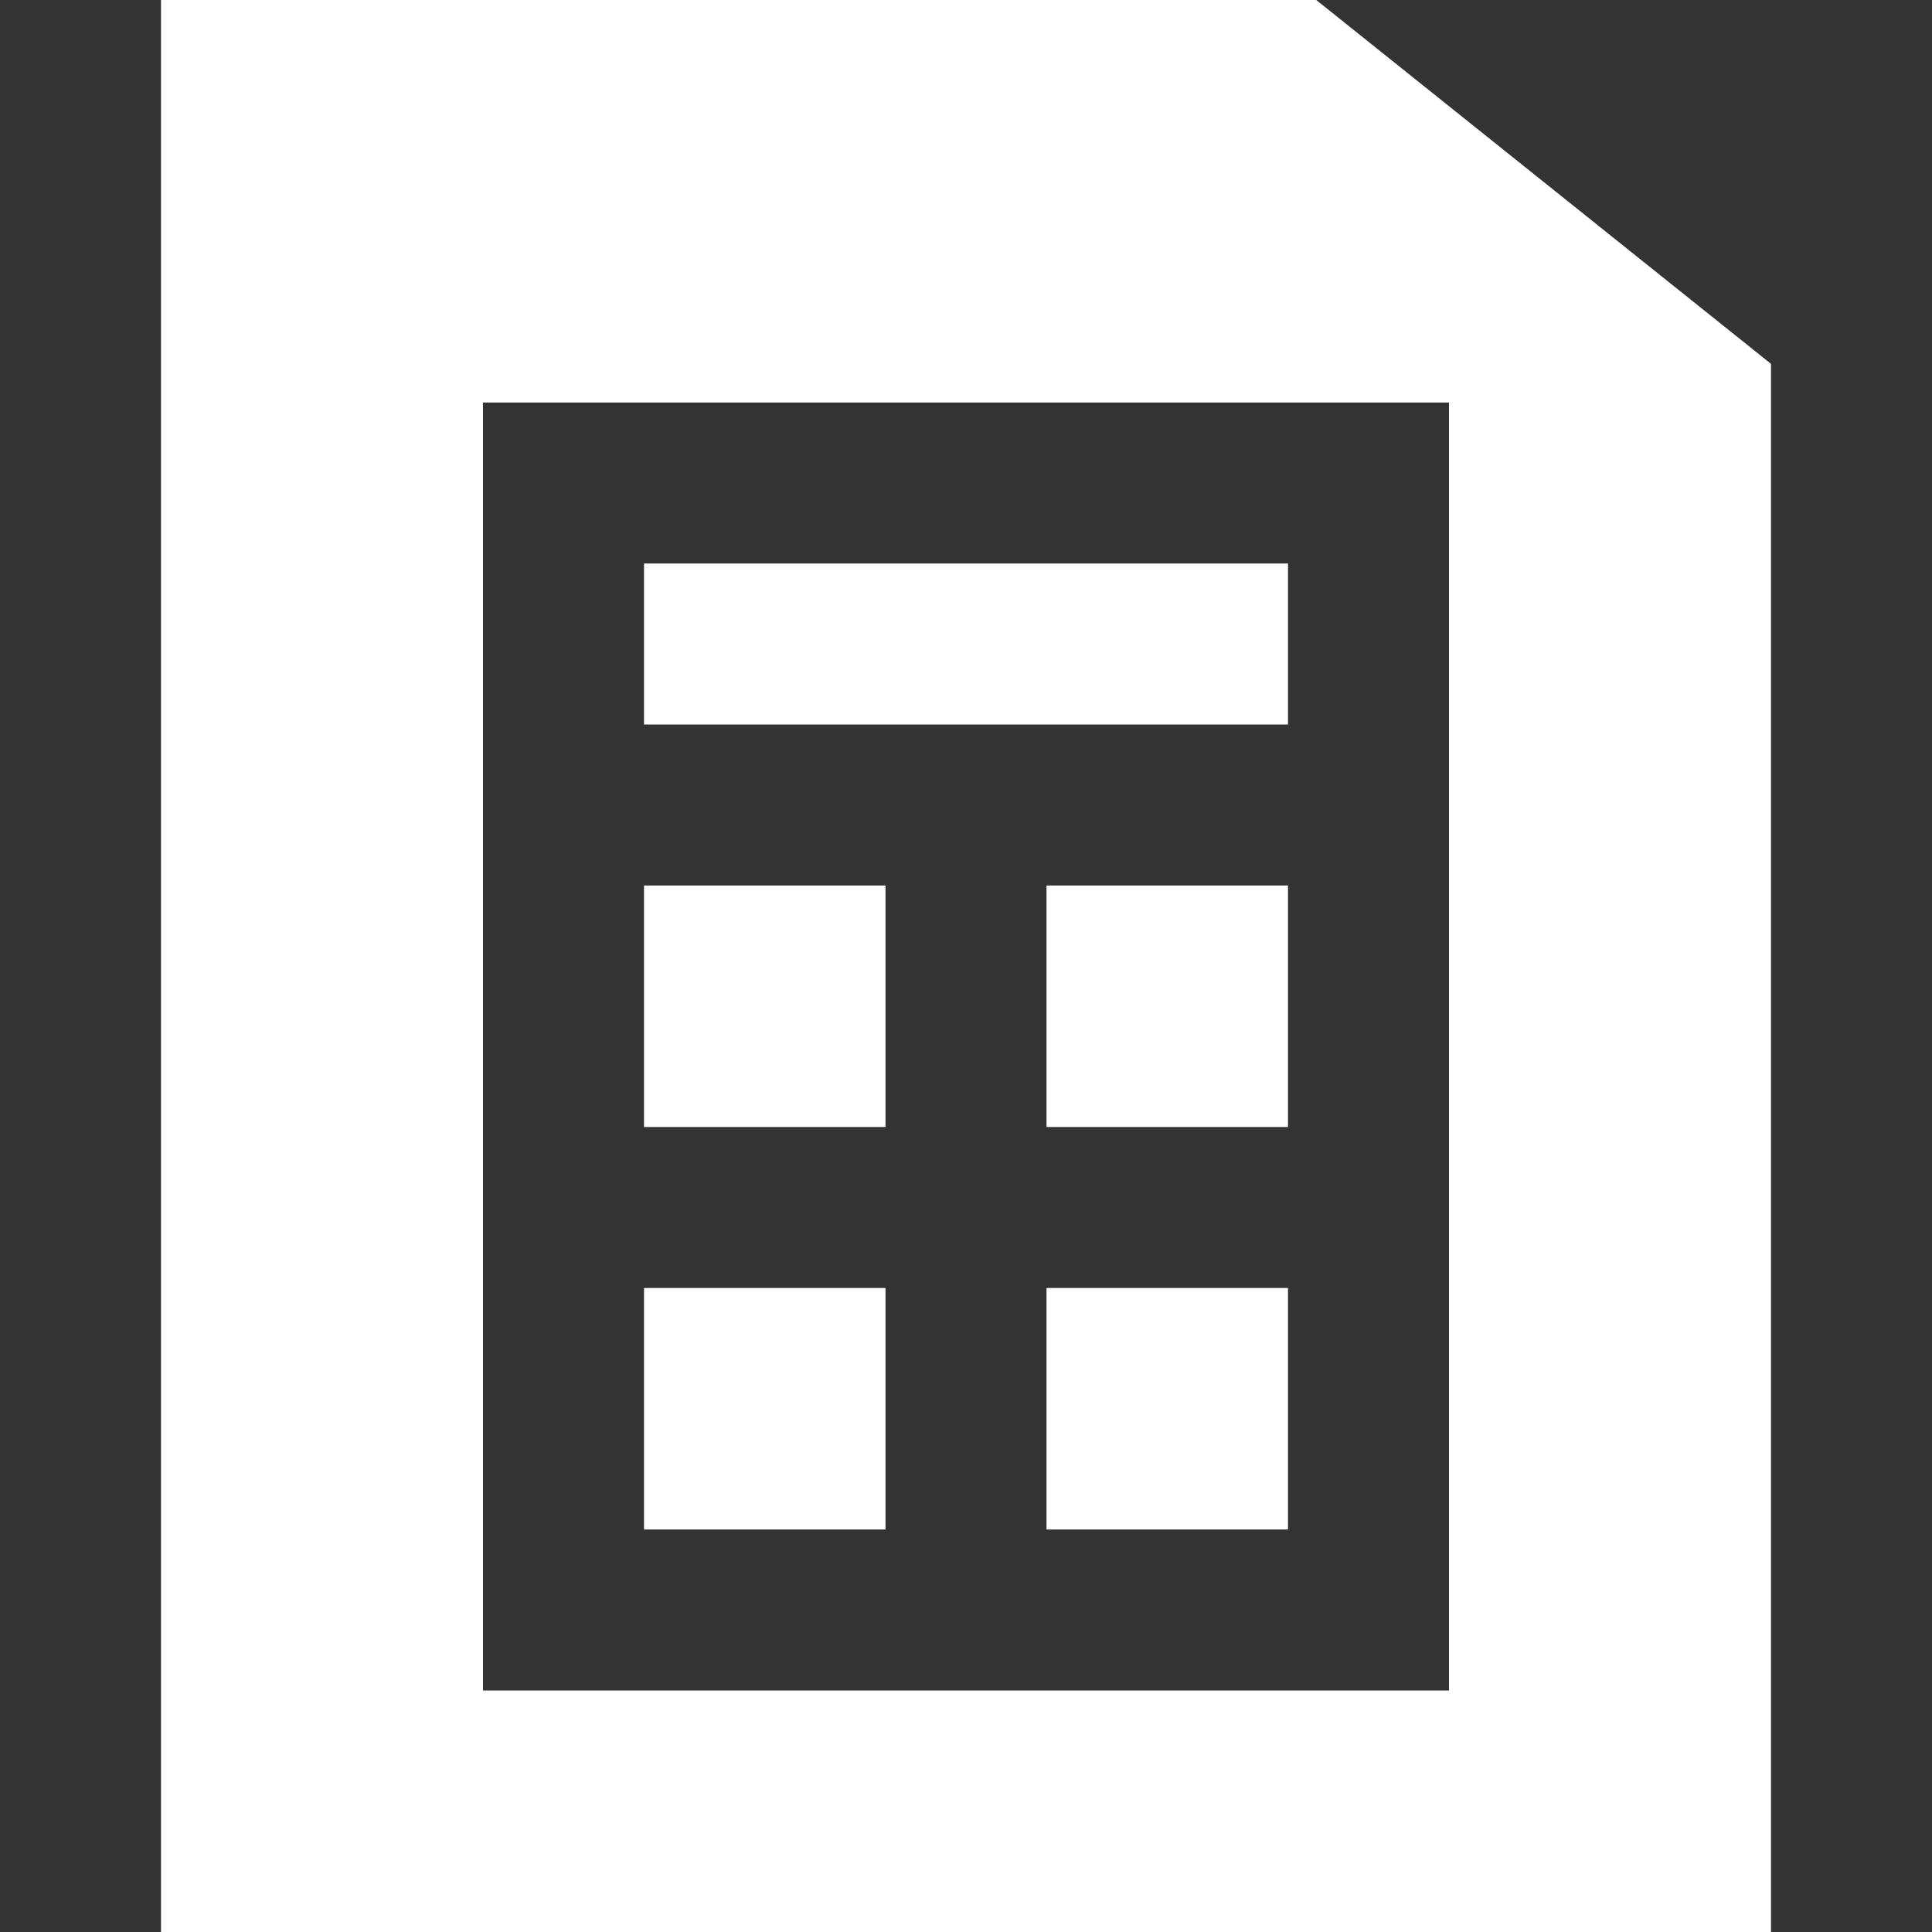
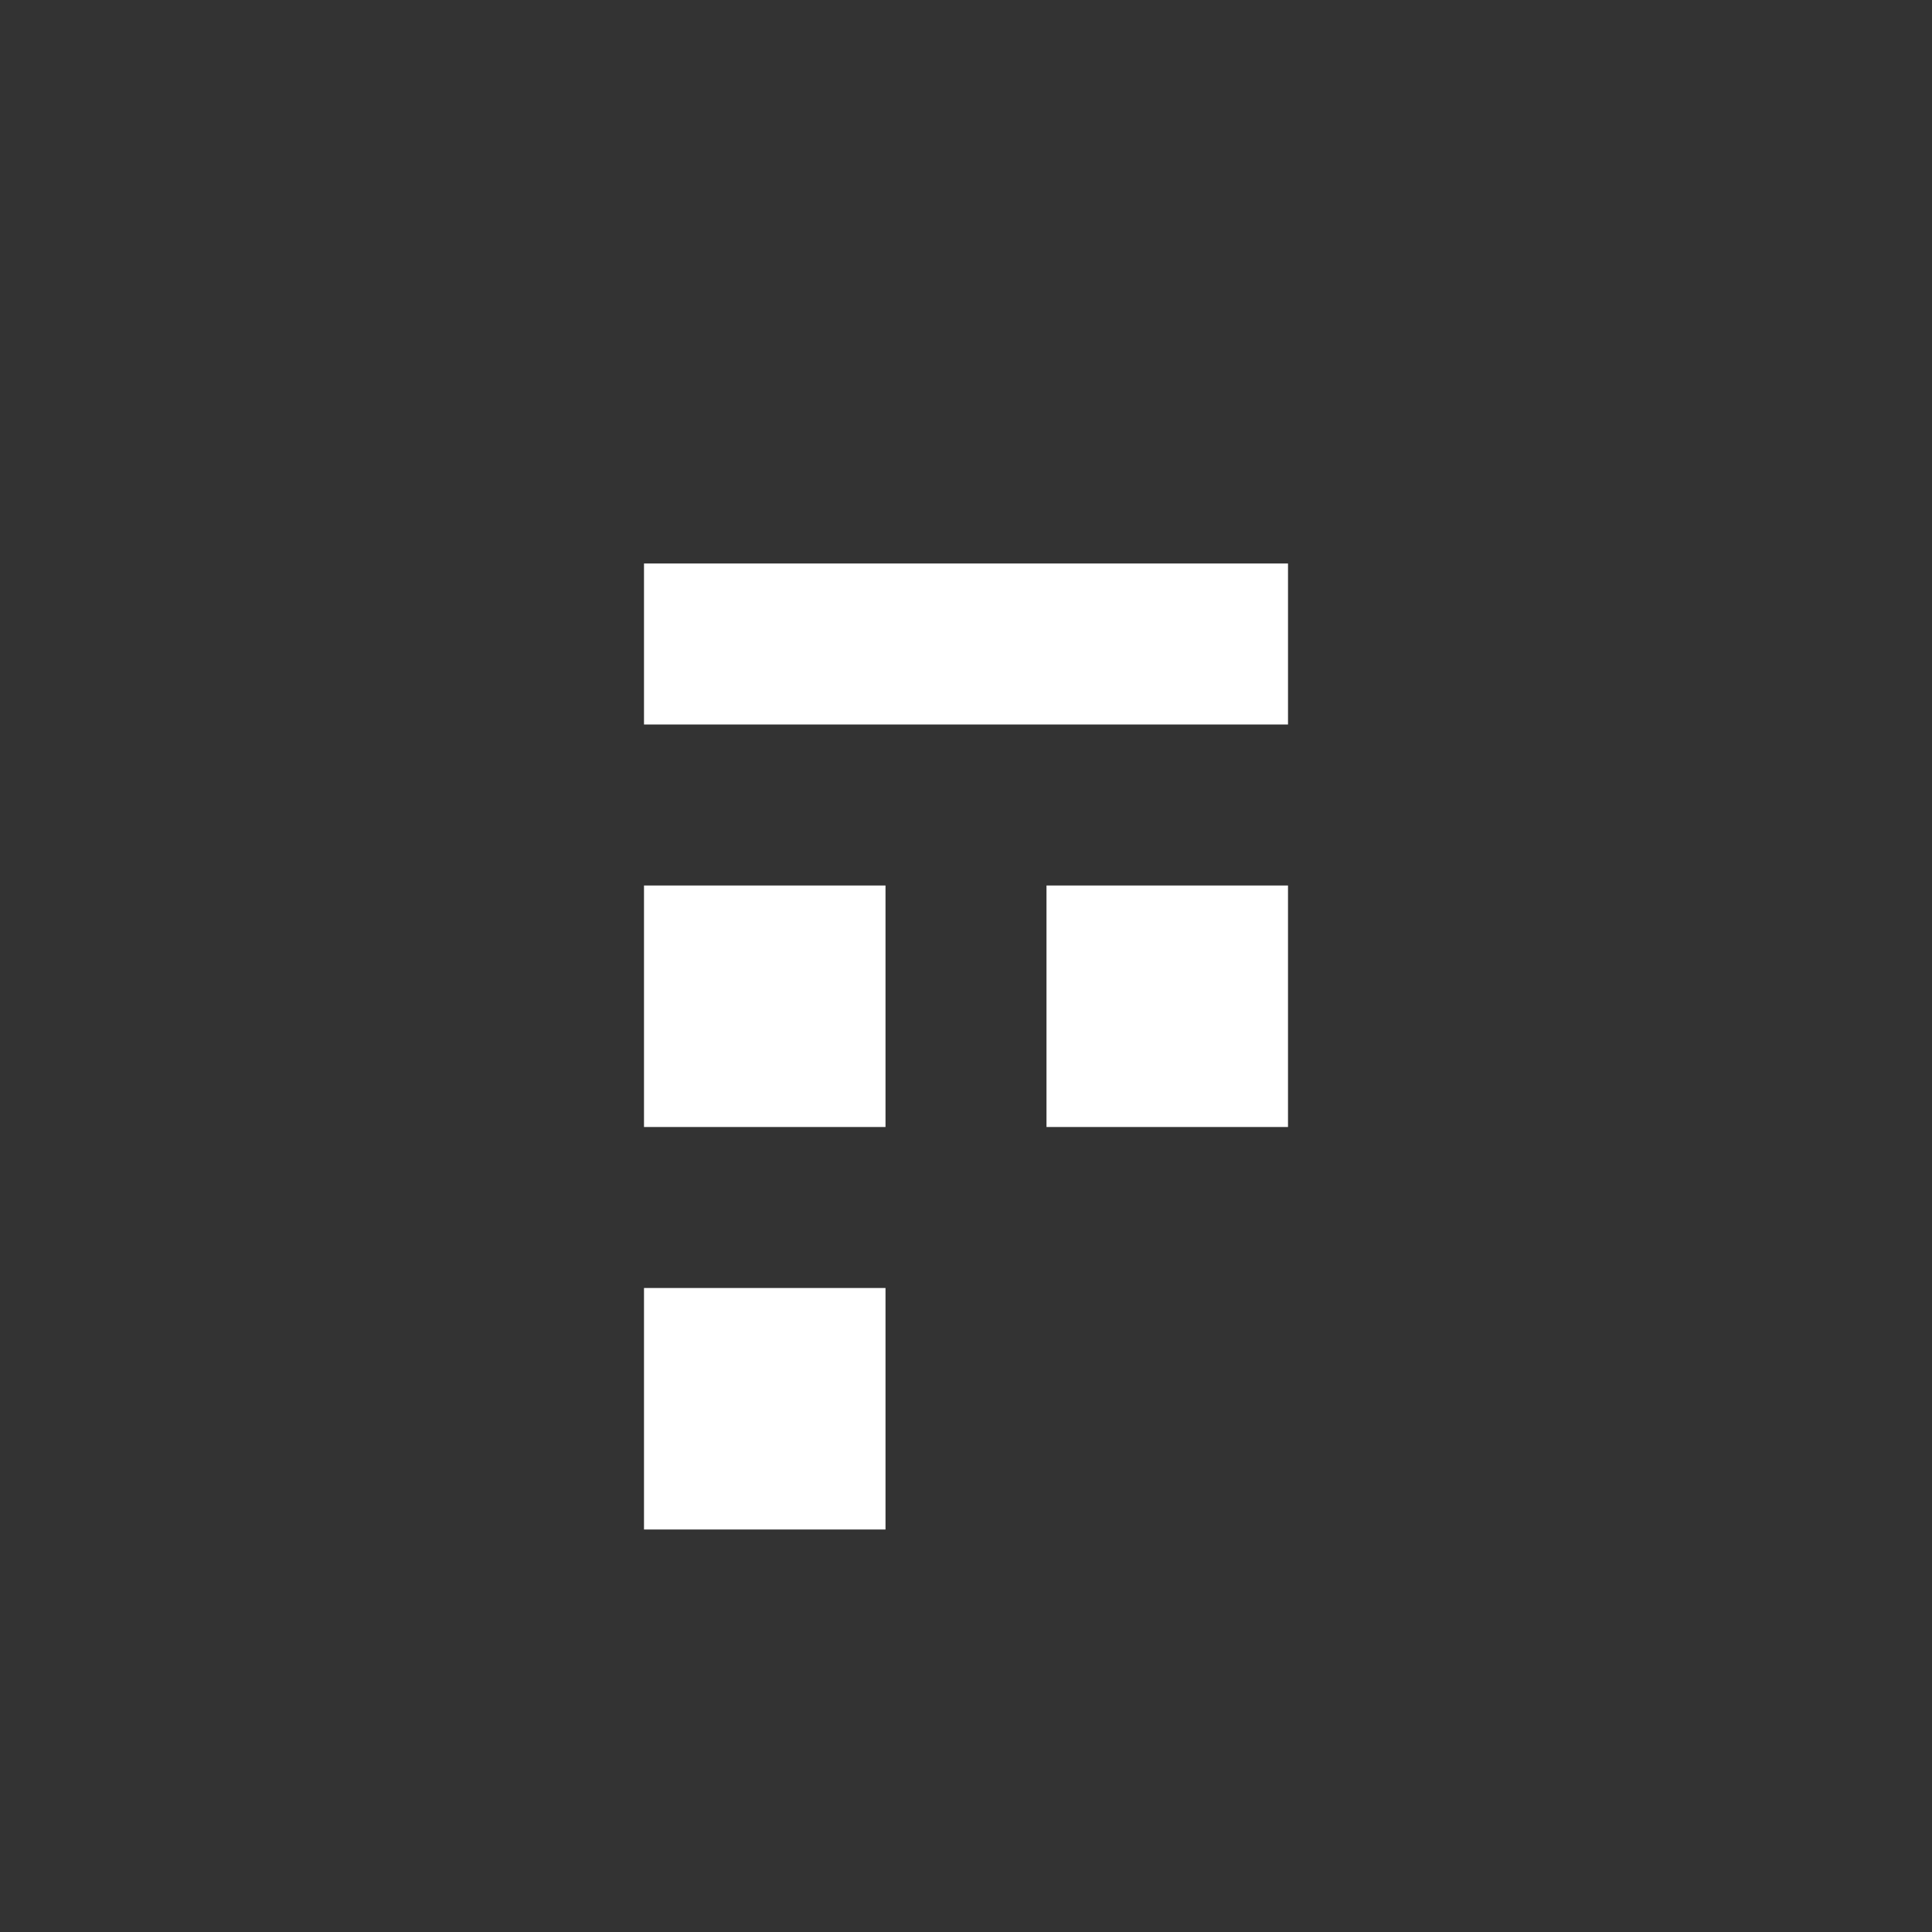
<svg xmlns="http://www.w3.org/2000/svg" width="512" height="512" viewBox="0 0 512 512" fill="none">
  <rect x="0" y="0" width="512" height="512" fill="#333333" stroke="none" />
  <path d="M234.667 234.667H170.667V298.667H234.667V234.667Z" fill="white" />
-   <path d="M341.333 341.333H277.333V405.333H341.333V341.333Z" fill="white" />
  <path d="M234.667 341.333H170.667V405.333H234.667V341.333Z" fill="white" />
  <path d="M341.334 149.333H170.667V192H341.334V149.333Z" fill="white" />
  <path d="M341.333 234.667H277.333V298.667H341.333V234.667Z" fill="white" />
-   <path d="M348.821 0H42.667V512H469.334V96.427L348.821 0ZM384 192V234.667V448H128V234.667V192V106.667H384V192Z" fill="white" />
</svg>